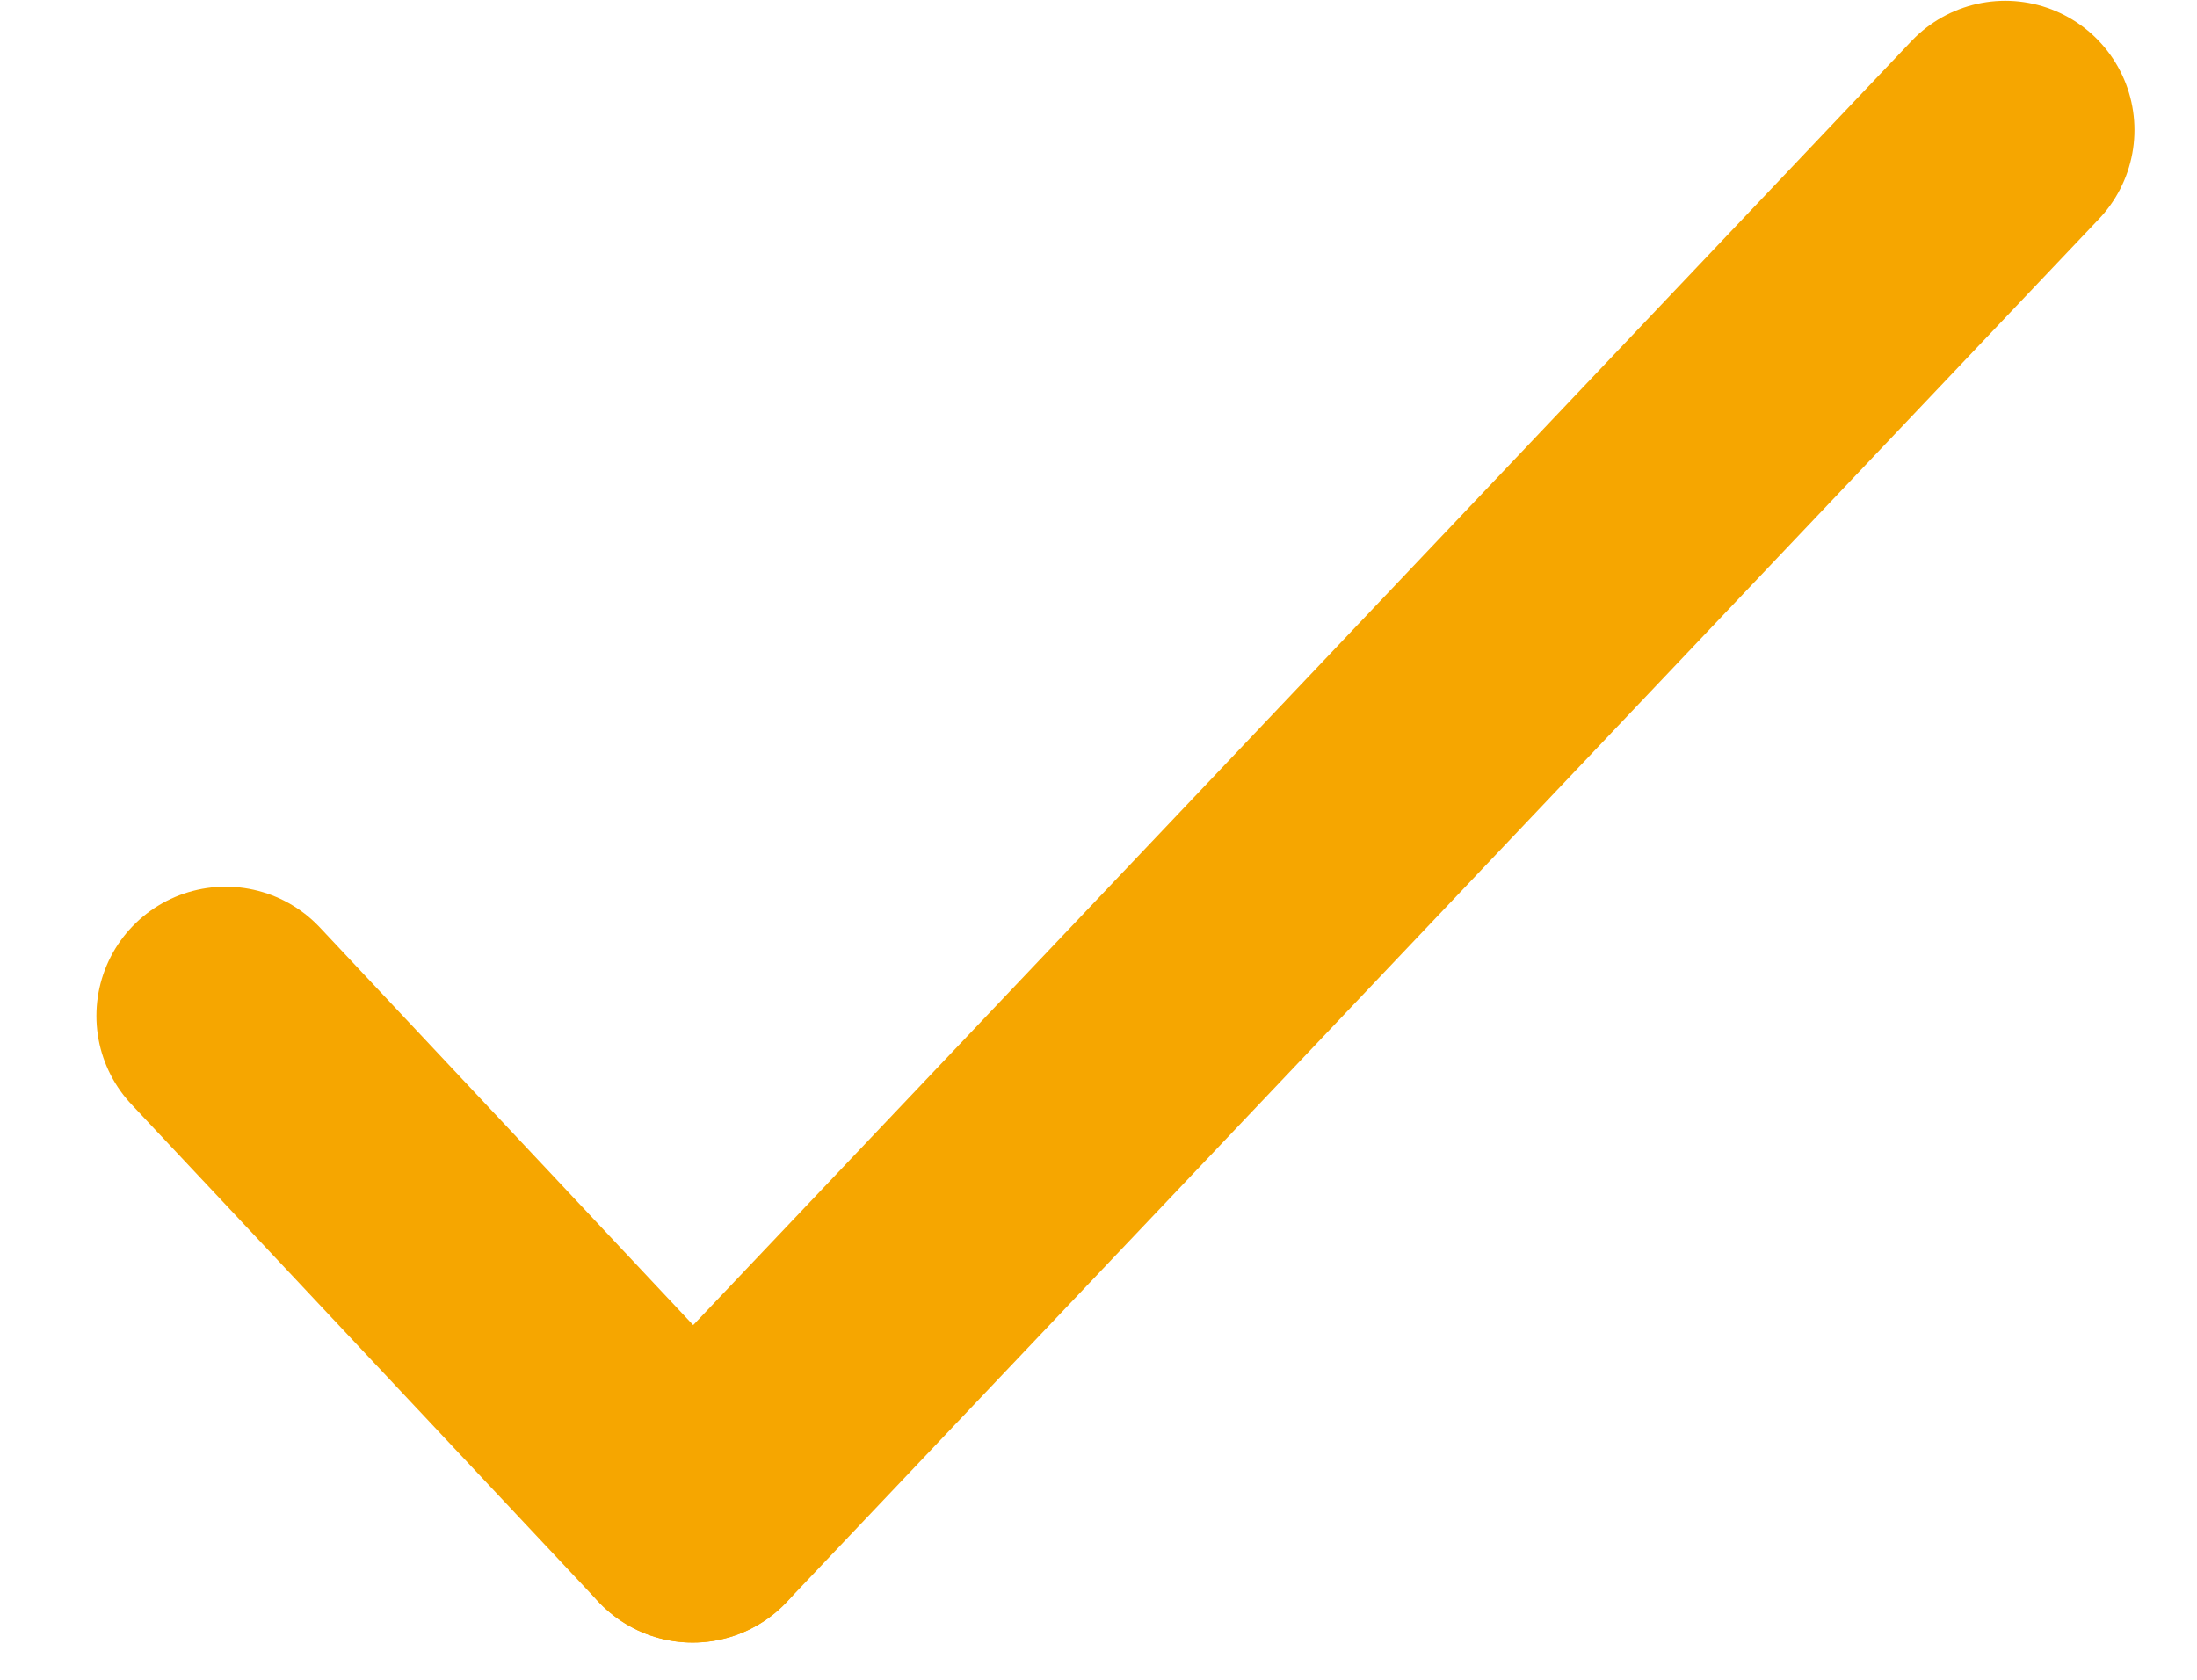
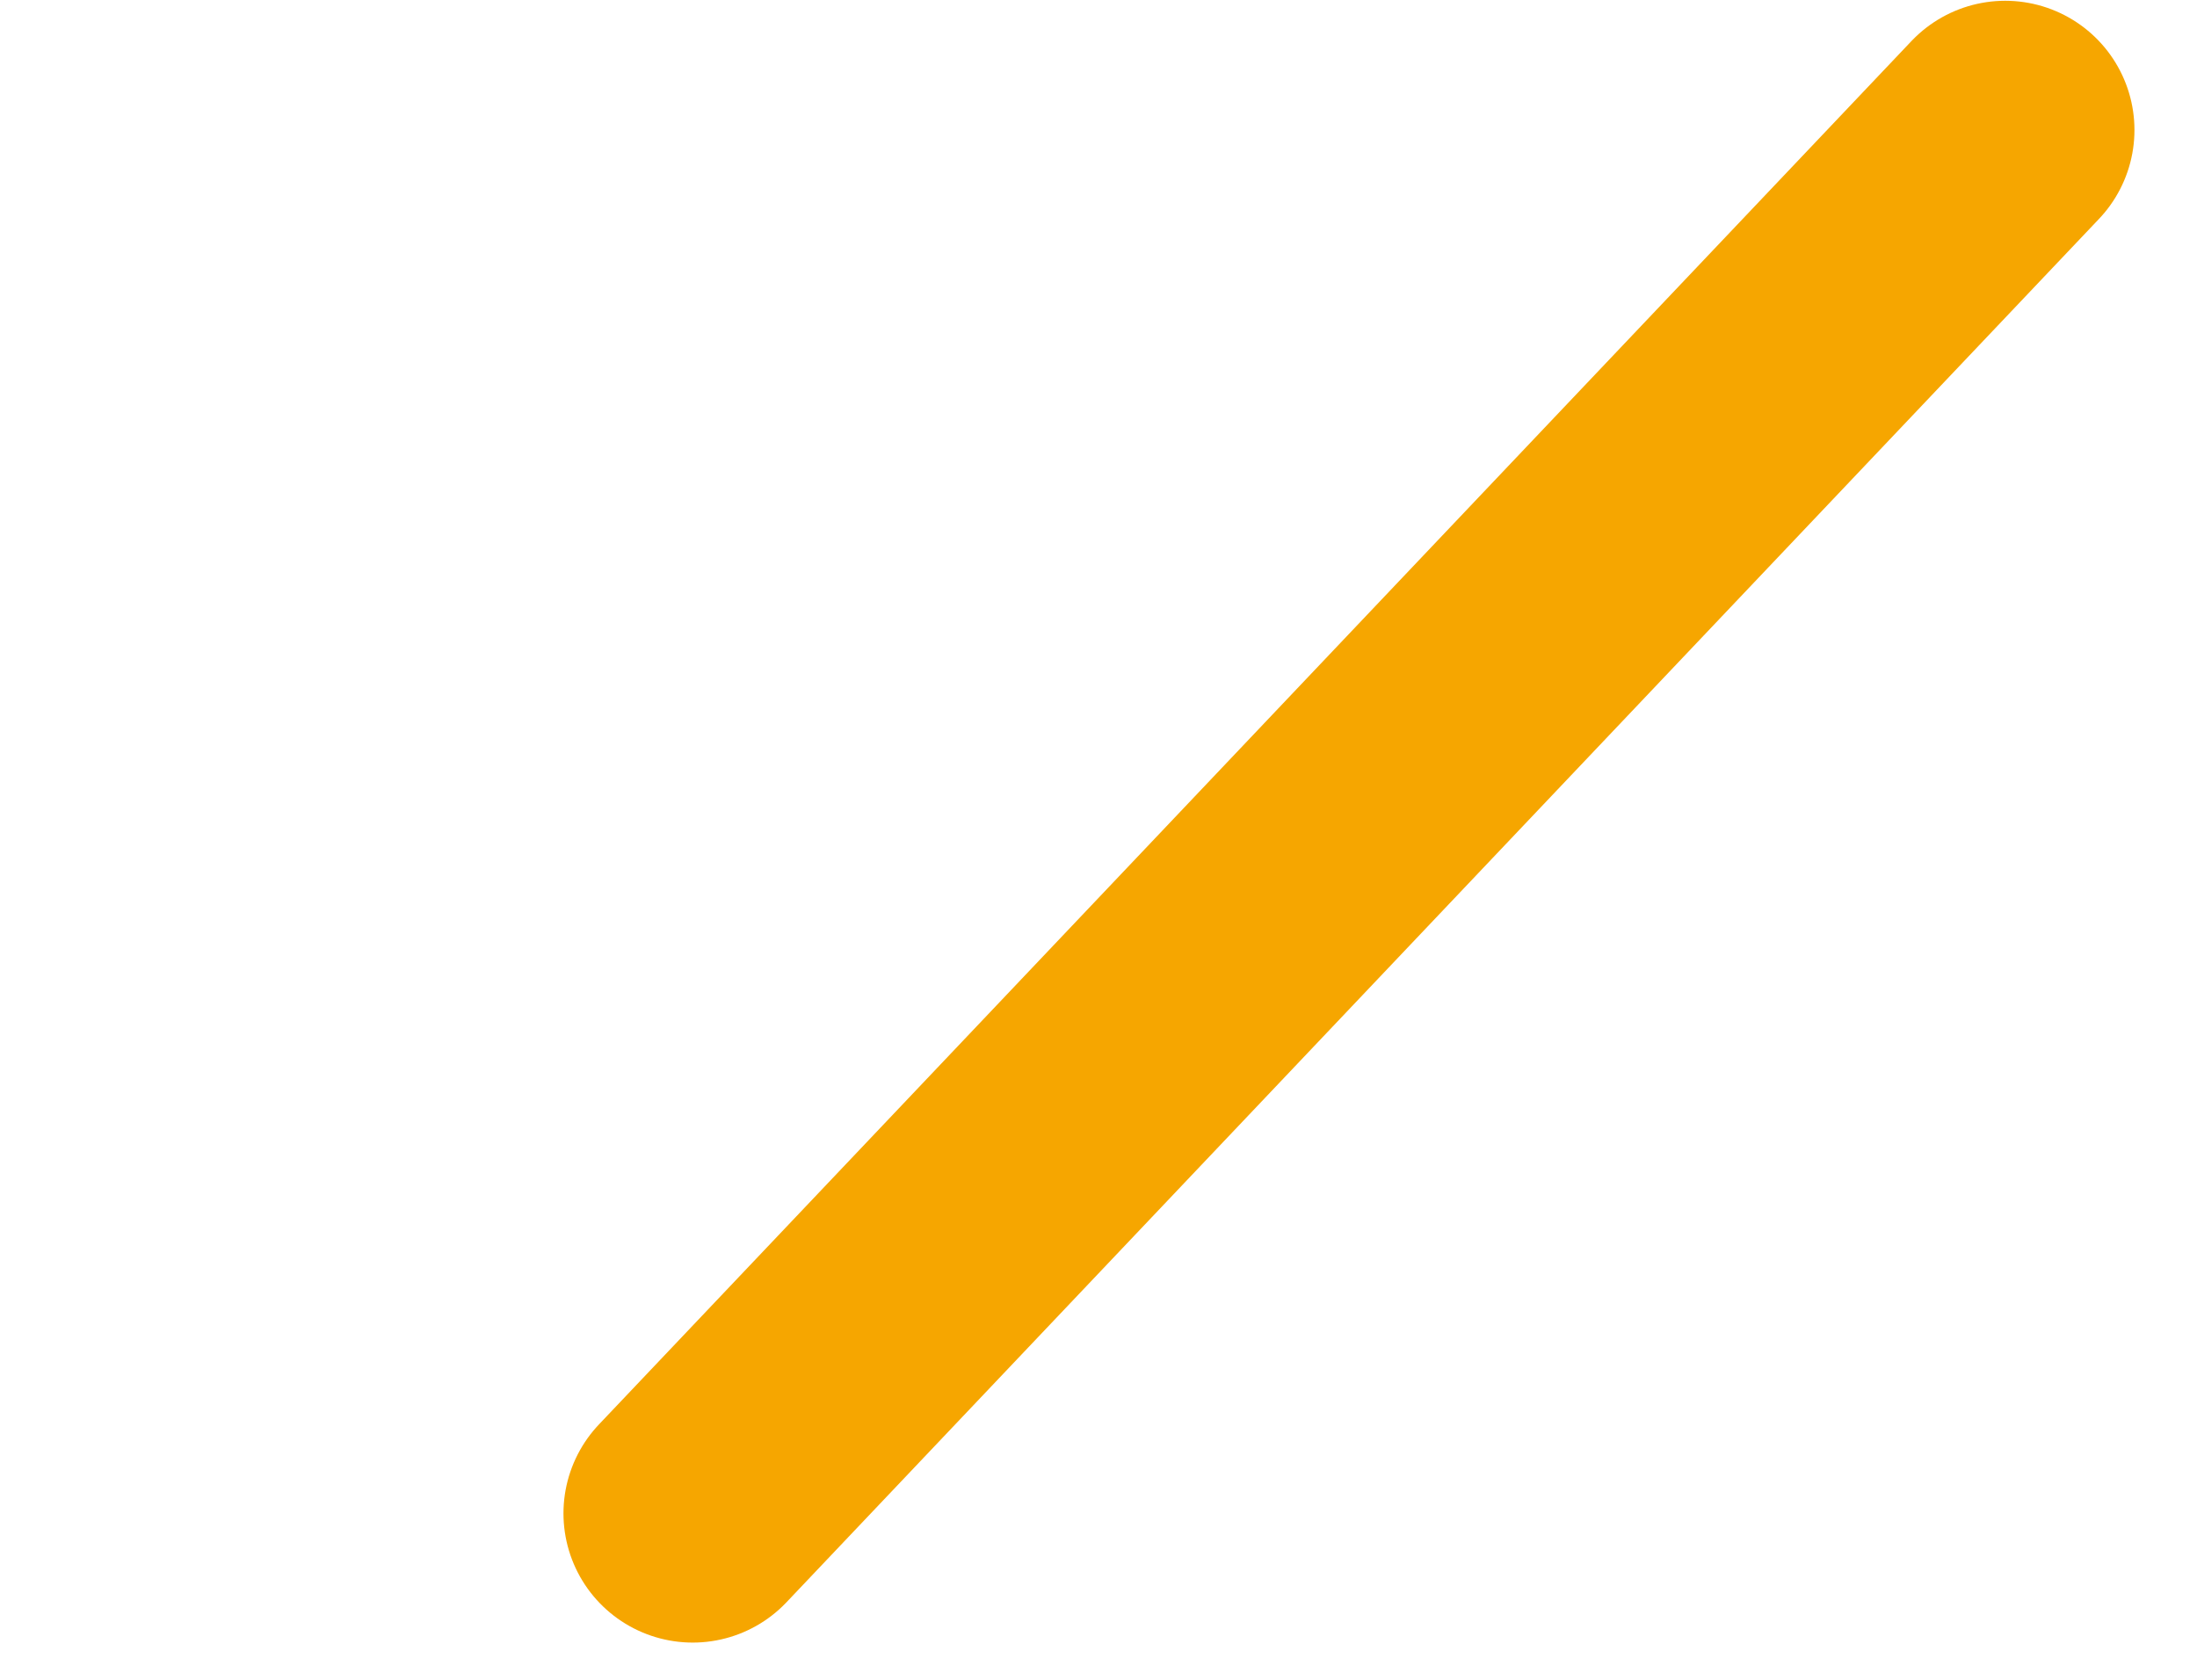
<svg xmlns="http://www.w3.org/2000/svg" width="17px" height="13px" viewBox="0 0 17 13" version="1.1">
  <title>Group 9</title>
  <desc>Created with Sketch.</desc>
  <g id="Website-pages" stroke="none" stroke-width="1" fill="none" fill-rule="evenodd" stroke-linecap="round">
    <g id="Product" transform="translate(-818, -1917)" fill="#D8D8D8" stroke="#F6A600" stroke-width="2">
      <g id="Group-9" transform="translate(819, 1918.006)">
-         <line x1="4.36" y1="10.706" x2="0.746" y2="6.856" id="Path-9" />
        <line x1="4.36" y1="10.706" x2="14.516" y2="-5.41788836e-14" id="Path-9" />
      </g>
    </g>
  </g>
</svg>